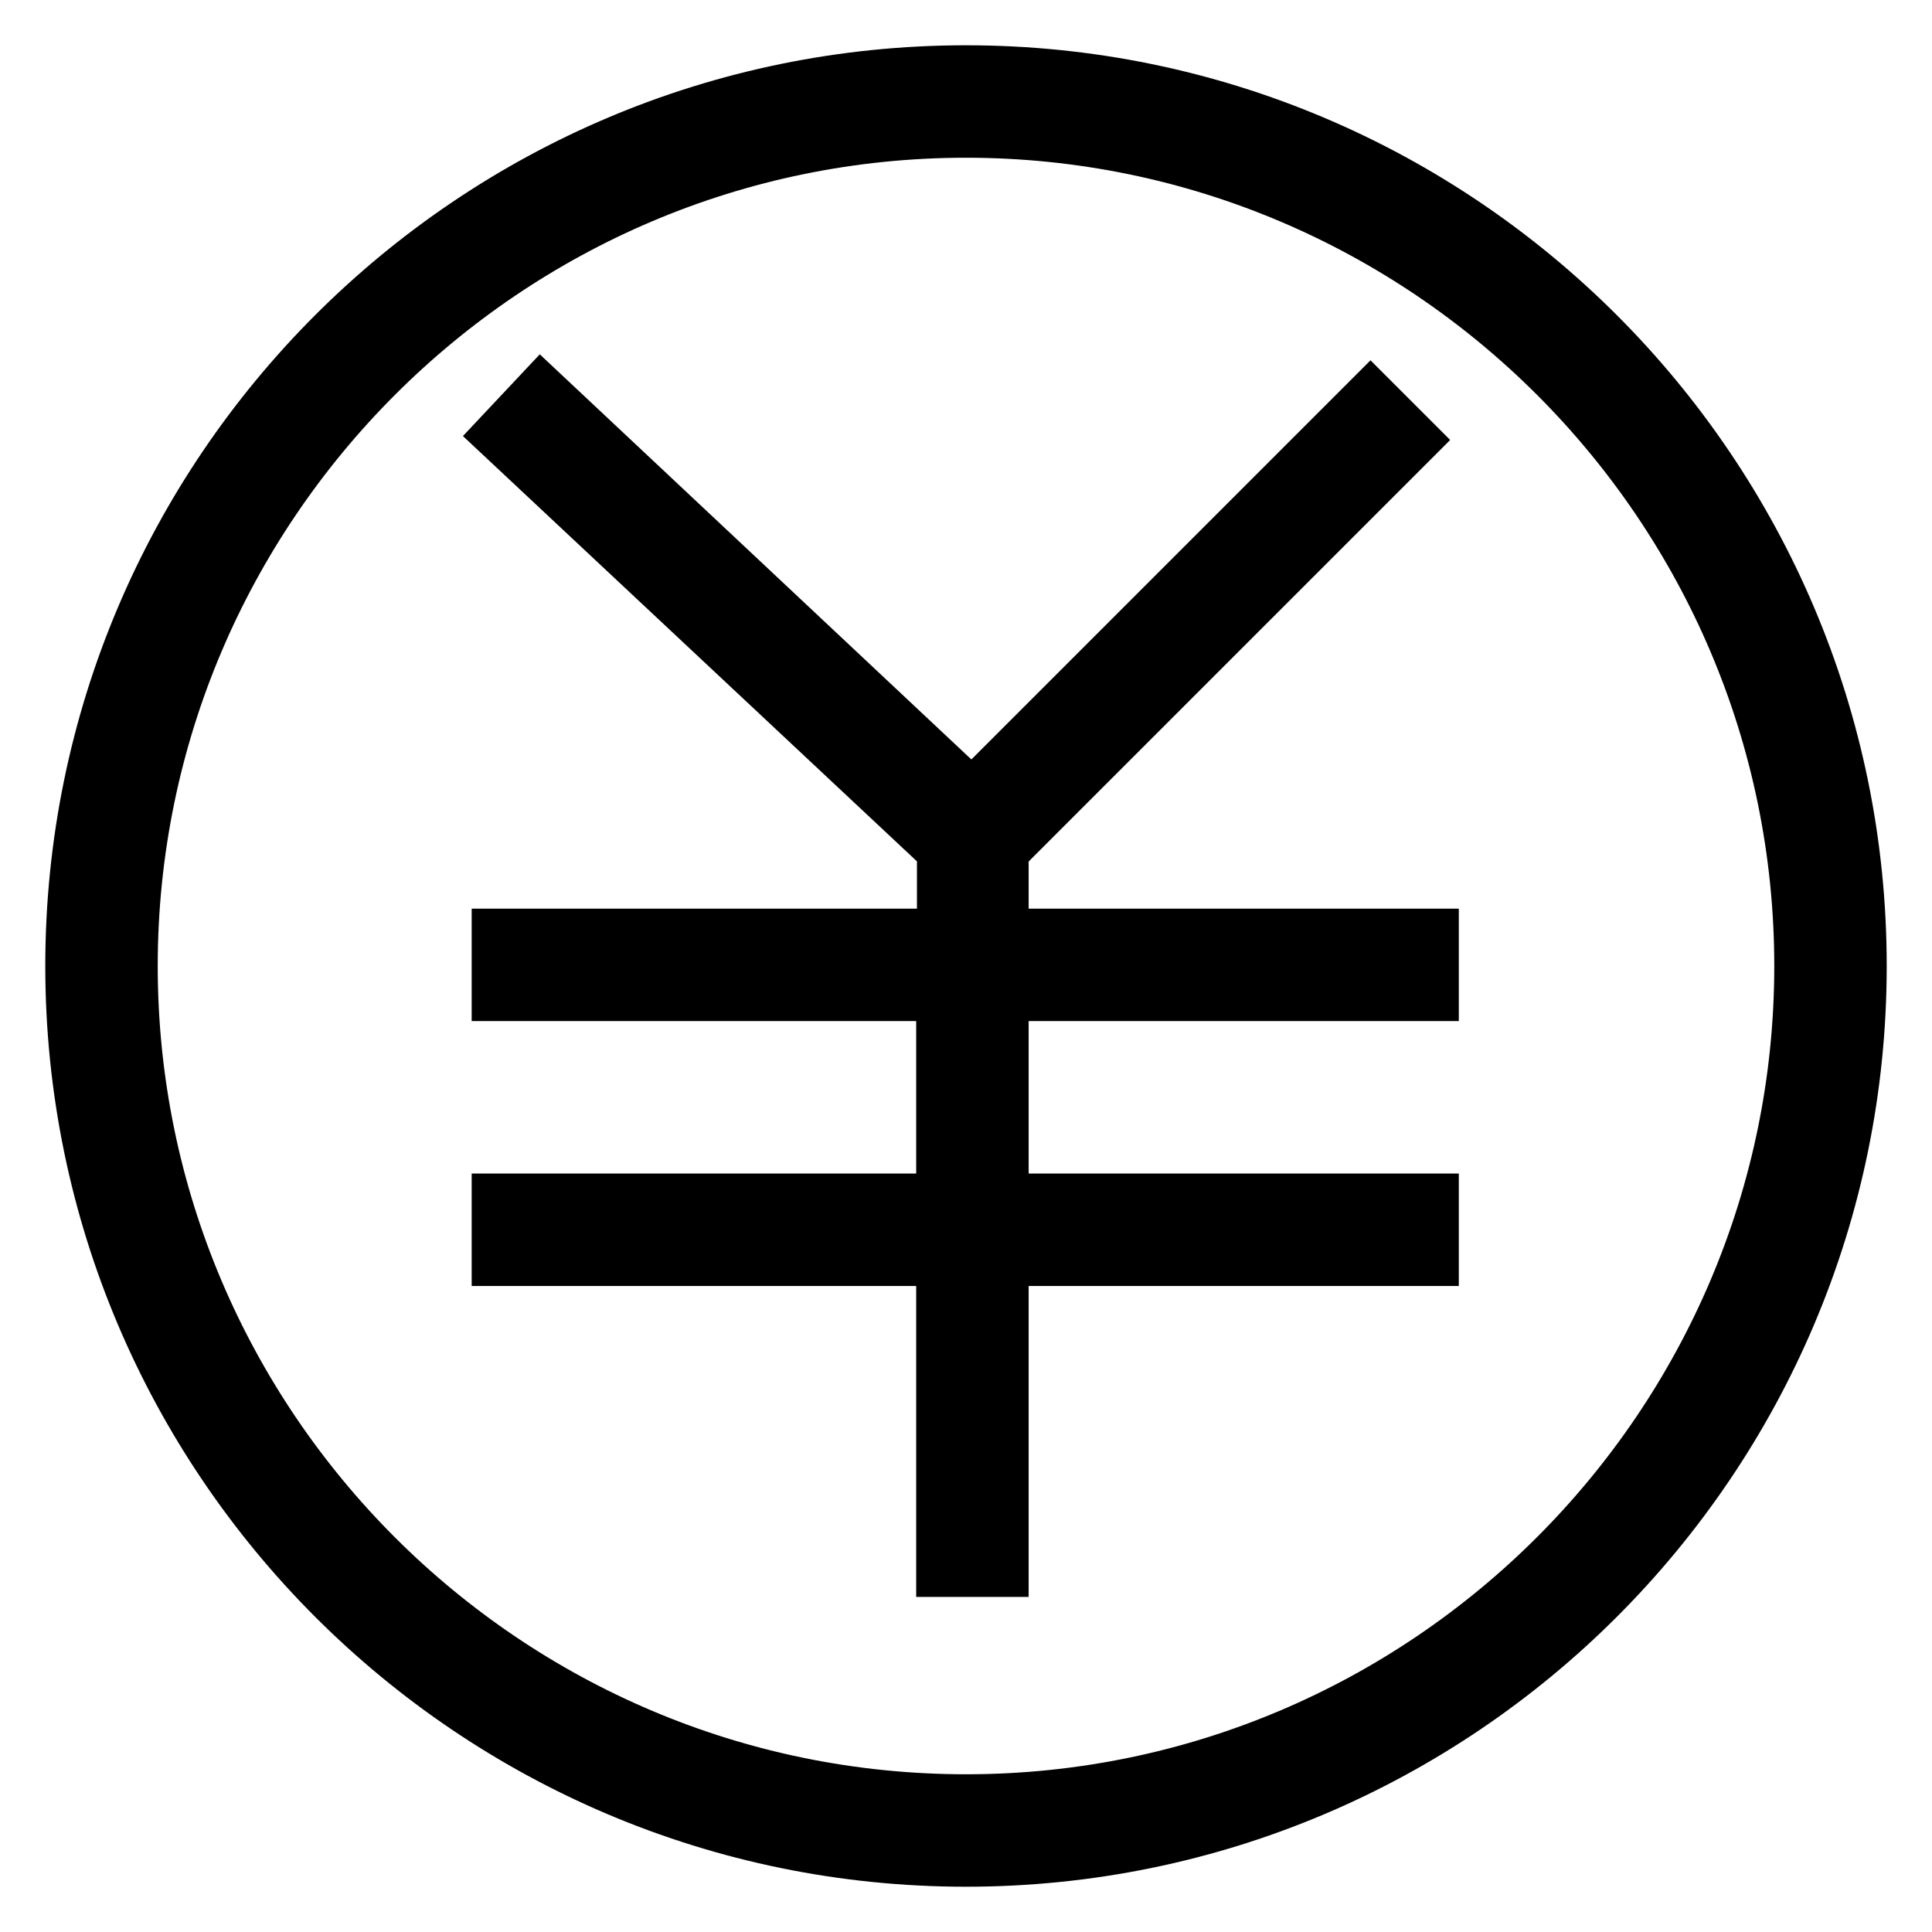
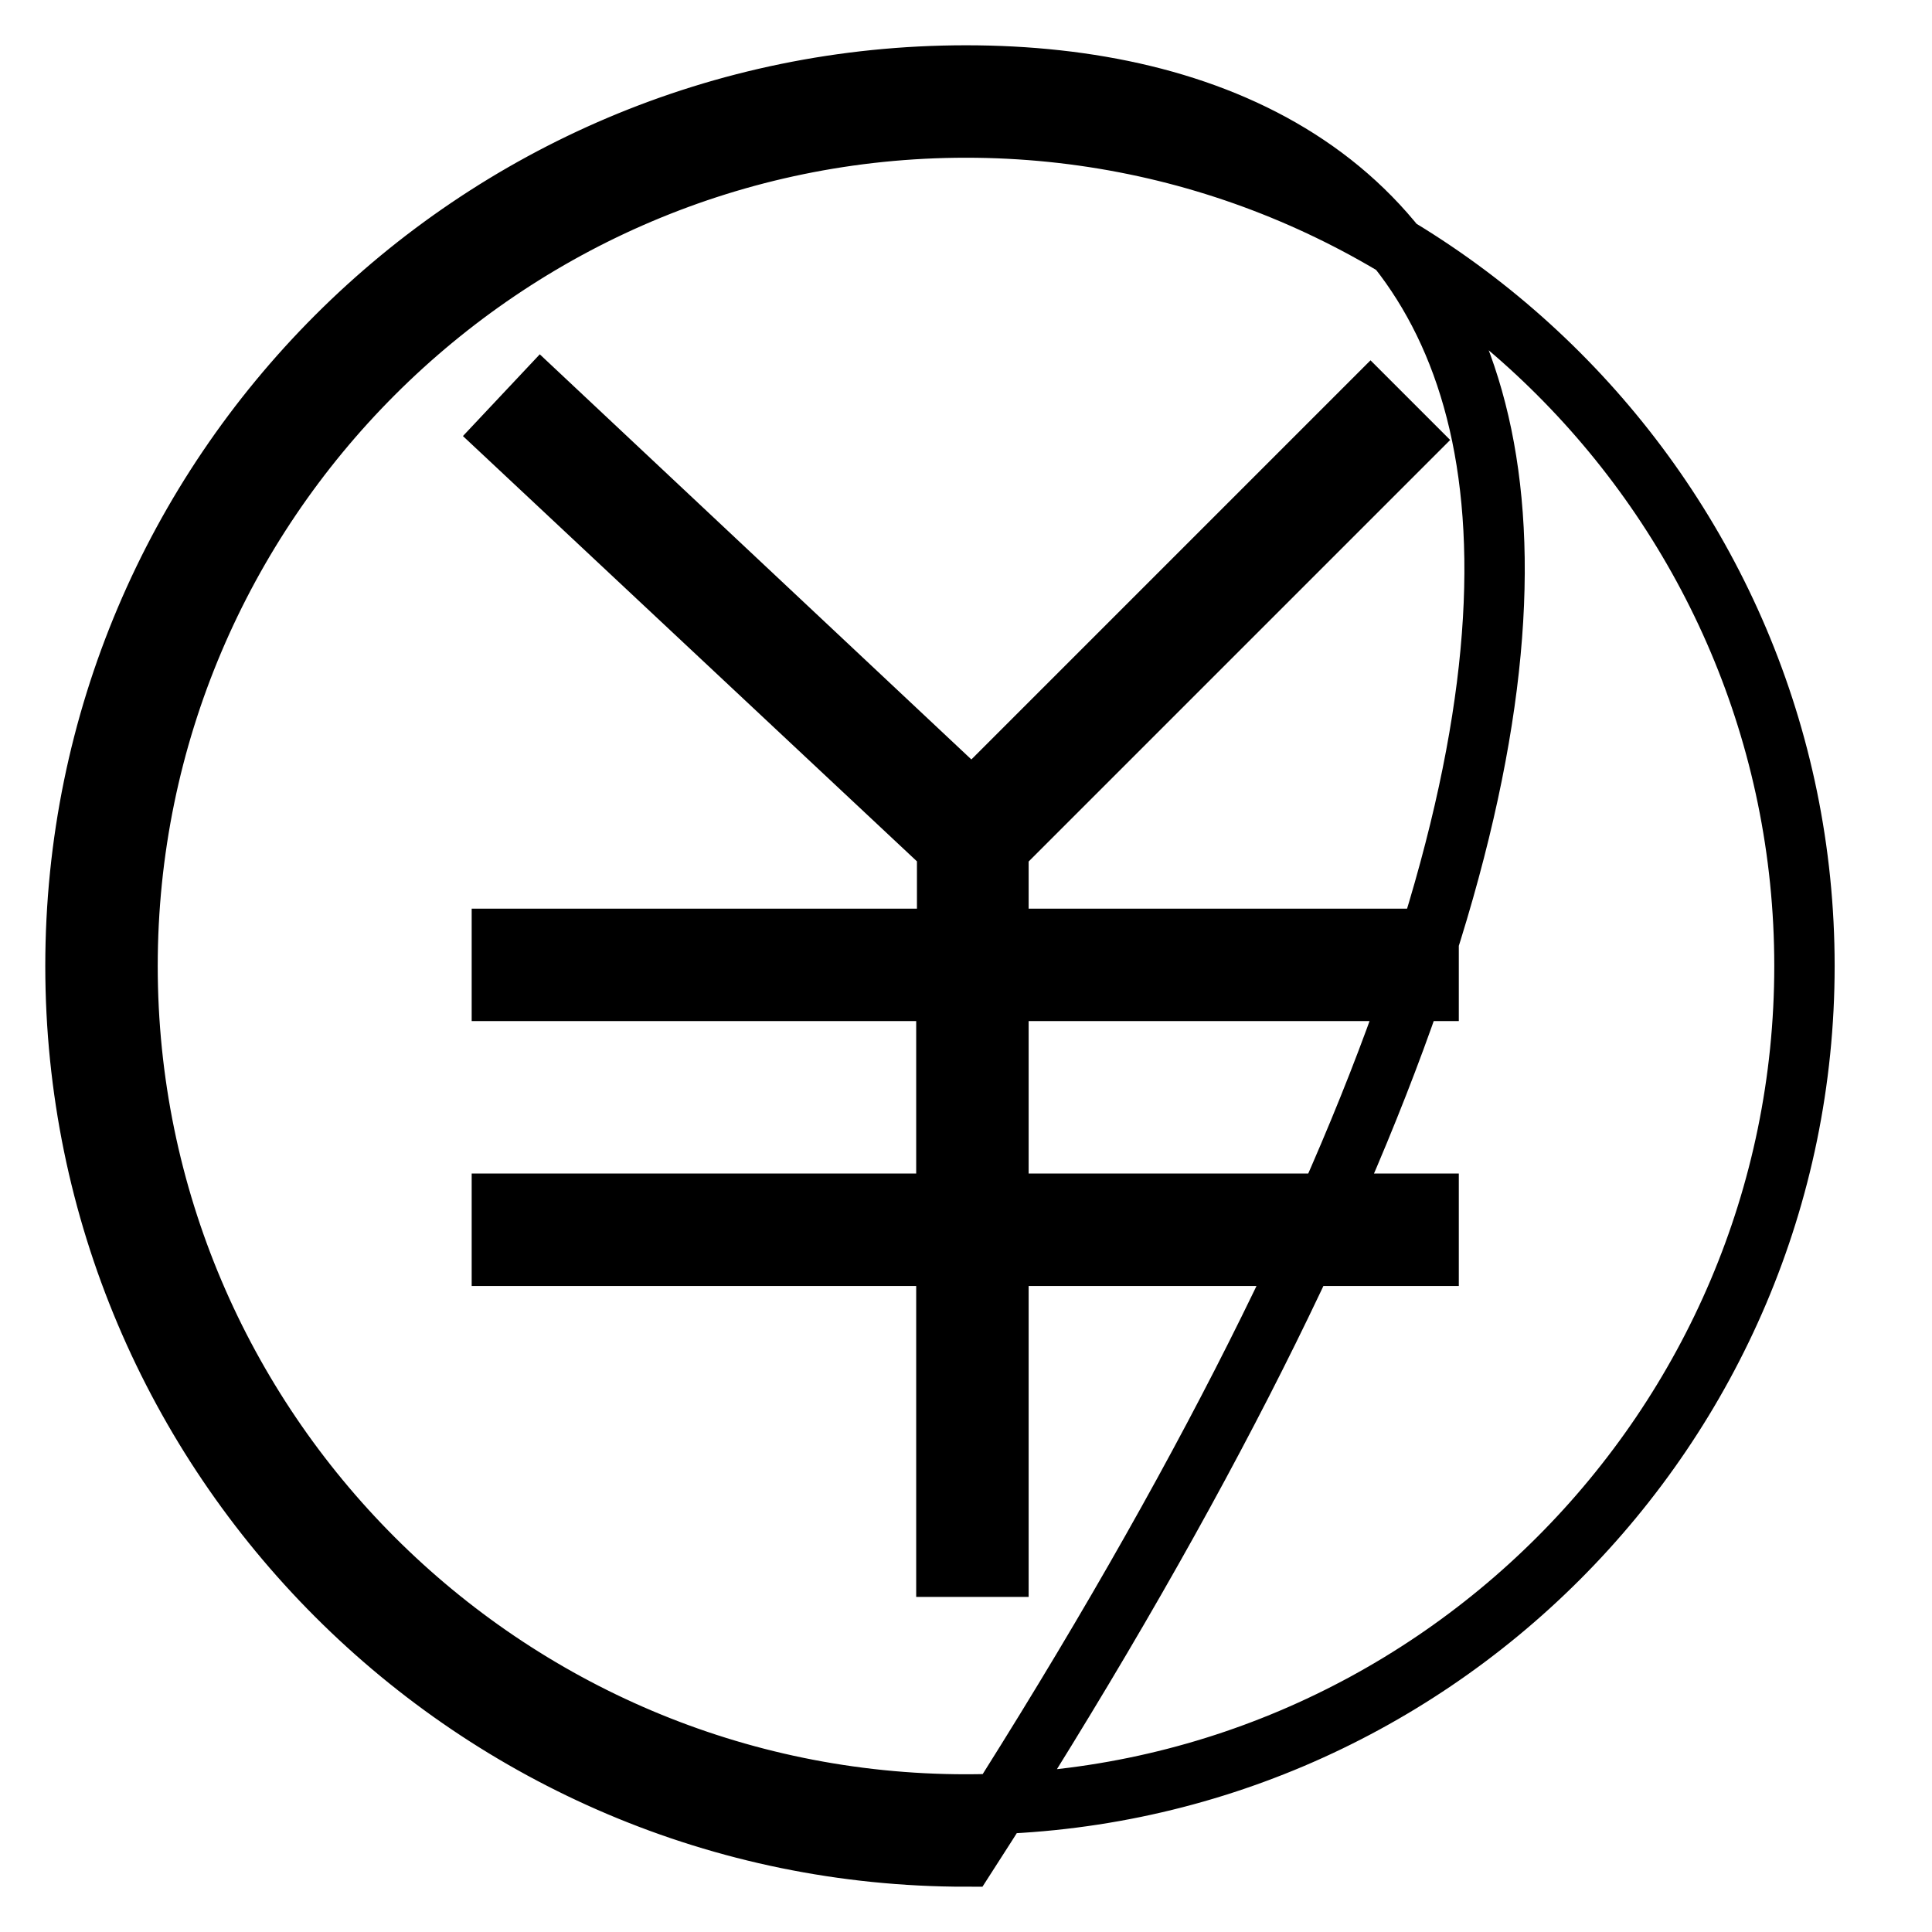
<svg xmlns="http://www.w3.org/2000/svg" version="1.1" x="0px" y="0px" viewBox="0 0 256 256" enable-background="new 0 0 256 256" xml:space="preserve">
  <g>
-     <path stroke-width="8" fill-opacity="0" stroke="#000000" d="M132.4,112.4l54.1-54.1l-4.9-4.9l-52.8,52.8L71.7,52.6L67,57.6l58.5,54.8v12H66.5v6.9h58.9v28.2H66.5v6.9 h58.9v41.2h6.9v-41.2h57v-6.9h-57v-28.2h57v-6.9h-57V112.4z M128,10C62.9,10,10,62.9,10,128s52.9,118,118,118s118-52.9,118-118 C246,62.9,193.1,10,128,10z M128,239.1c-61.2,0-111.1-49.8-111.1-111.1C16.9,66.8,66.8,16.9,128,16.9S239.1,66.8,239.1,128 C239.1,189.2,189.2,239.1,128,239.1z" />
+     <path stroke-width="8" fill-opacity="0" stroke="#000000" d="M132.4,112.4l54.1-54.1l-4.9-4.9l-52.8,52.8L71.7,52.6L67,57.6l58.5,54.8v12H66.5v6.9h58.9v28.2H66.5v6.9 h58.9v41.2h6.9v-41.2h57v-6.9h-57v-28.2h57v-6.9h-57V112.4z M128,10C62.9,10,10,62.9,10,128s52.9,118,118,118C246,62.9,193.1,10,128,10z M128,239.1c-61.2,0-111.1-49.8-111.1-111.1C16.9,66.8,66.8,16.9,128,16.9S239.1,66.8,239.1,128 C239.1,189.2,189.2,239.1,128,239.1z" />
  </g>
</svg>